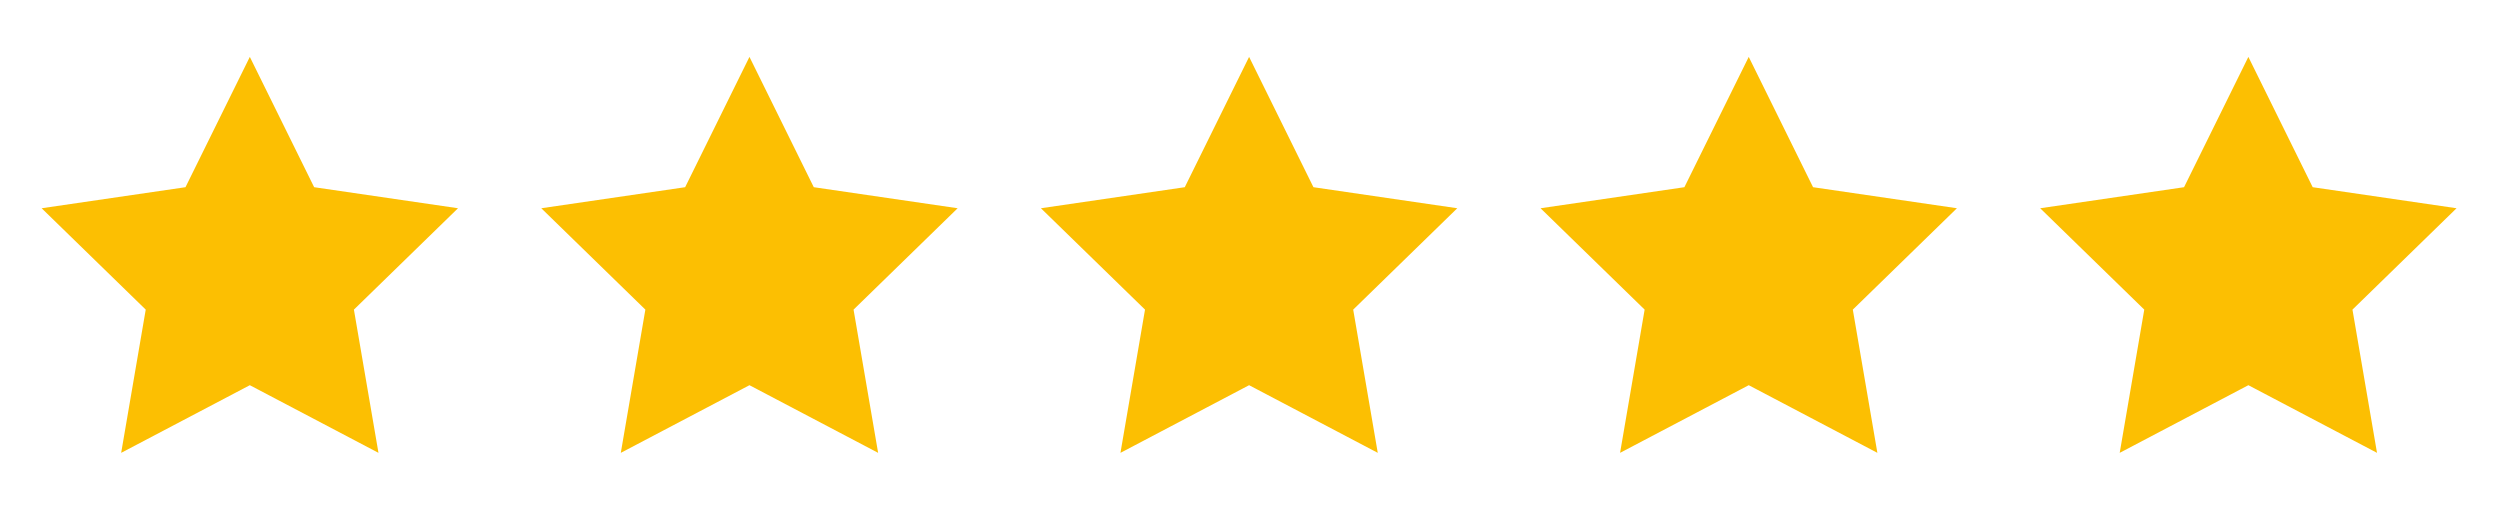
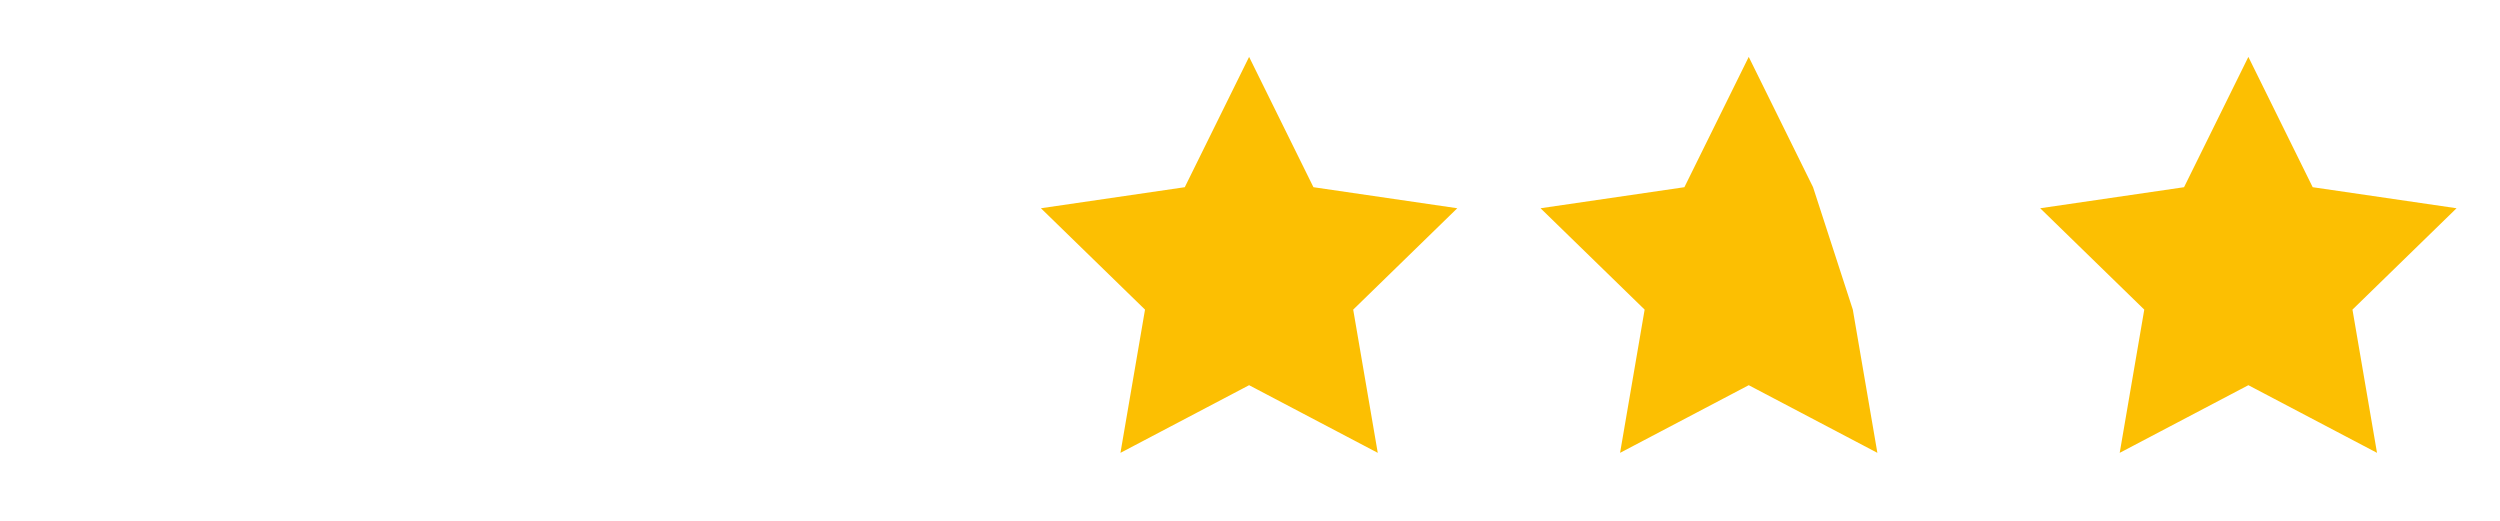
<svg xmlns="http://www.w3.org/2000/svg" width="144" height="30" viewBox="0 0 144 30" fill="none">
-   <path d="M14.39 3.277L18.095 10.783L26.381 11.995L20.385 17.834L21.8 26.084L14.39 22.187L6.979 26.084L8.394 17.834L2.398 11.995L10.684 10.783L14.39 3.277Z" fill="#FCBF02" />
-   <path d="M43.169 3.277L46.874 10.783L55.16 11.995L49.165 17.834L50.58 26.084L43.169 22.187L35.758 26.084L37.173 17.834L31.178 11.995L39.464 10.783L43.169 3.277Z" fill="#FCBF02" />
  <path d="M71.948 3.277L75.654 10.783L83.939 11.995L77.944 17.834L79.359 26.084L71.948 22.187L64.538 26.084L65.953 17.834L59.957 11.995L68.243 10.783L71.948 3.277Z" fill="#FCBF02" />
-   <path d="M100.727 3.277L104.432 10.783L112.718 11.995L106.722 17.834L108.137 26.084L100.727 22.187L93.316 26.084L94.731 17.834L88.735 11.995L97.021 10.783L100.727 3.277Z" fill="#FCBF02" />
+   <path d="M100.727 3.277L104.432 10.783L106.722 17.834L108.137 26.084L100.727 22.187L93.316 26.084L94.731 17.834L88.735 11.995L97.021 10.783L100.727 3.277Z" fill="#FCBF02" />
  <path d="M129.506 3.277L133.211 10.783L141.497 11.995L135.502 17.834L136.916 26.084L129.506 22.187L122.095 26.084L123.51 17.834L117.515 11.995L125.801 10.783L129.506 3.277Z" fill="#FCBF02" />
</svg>